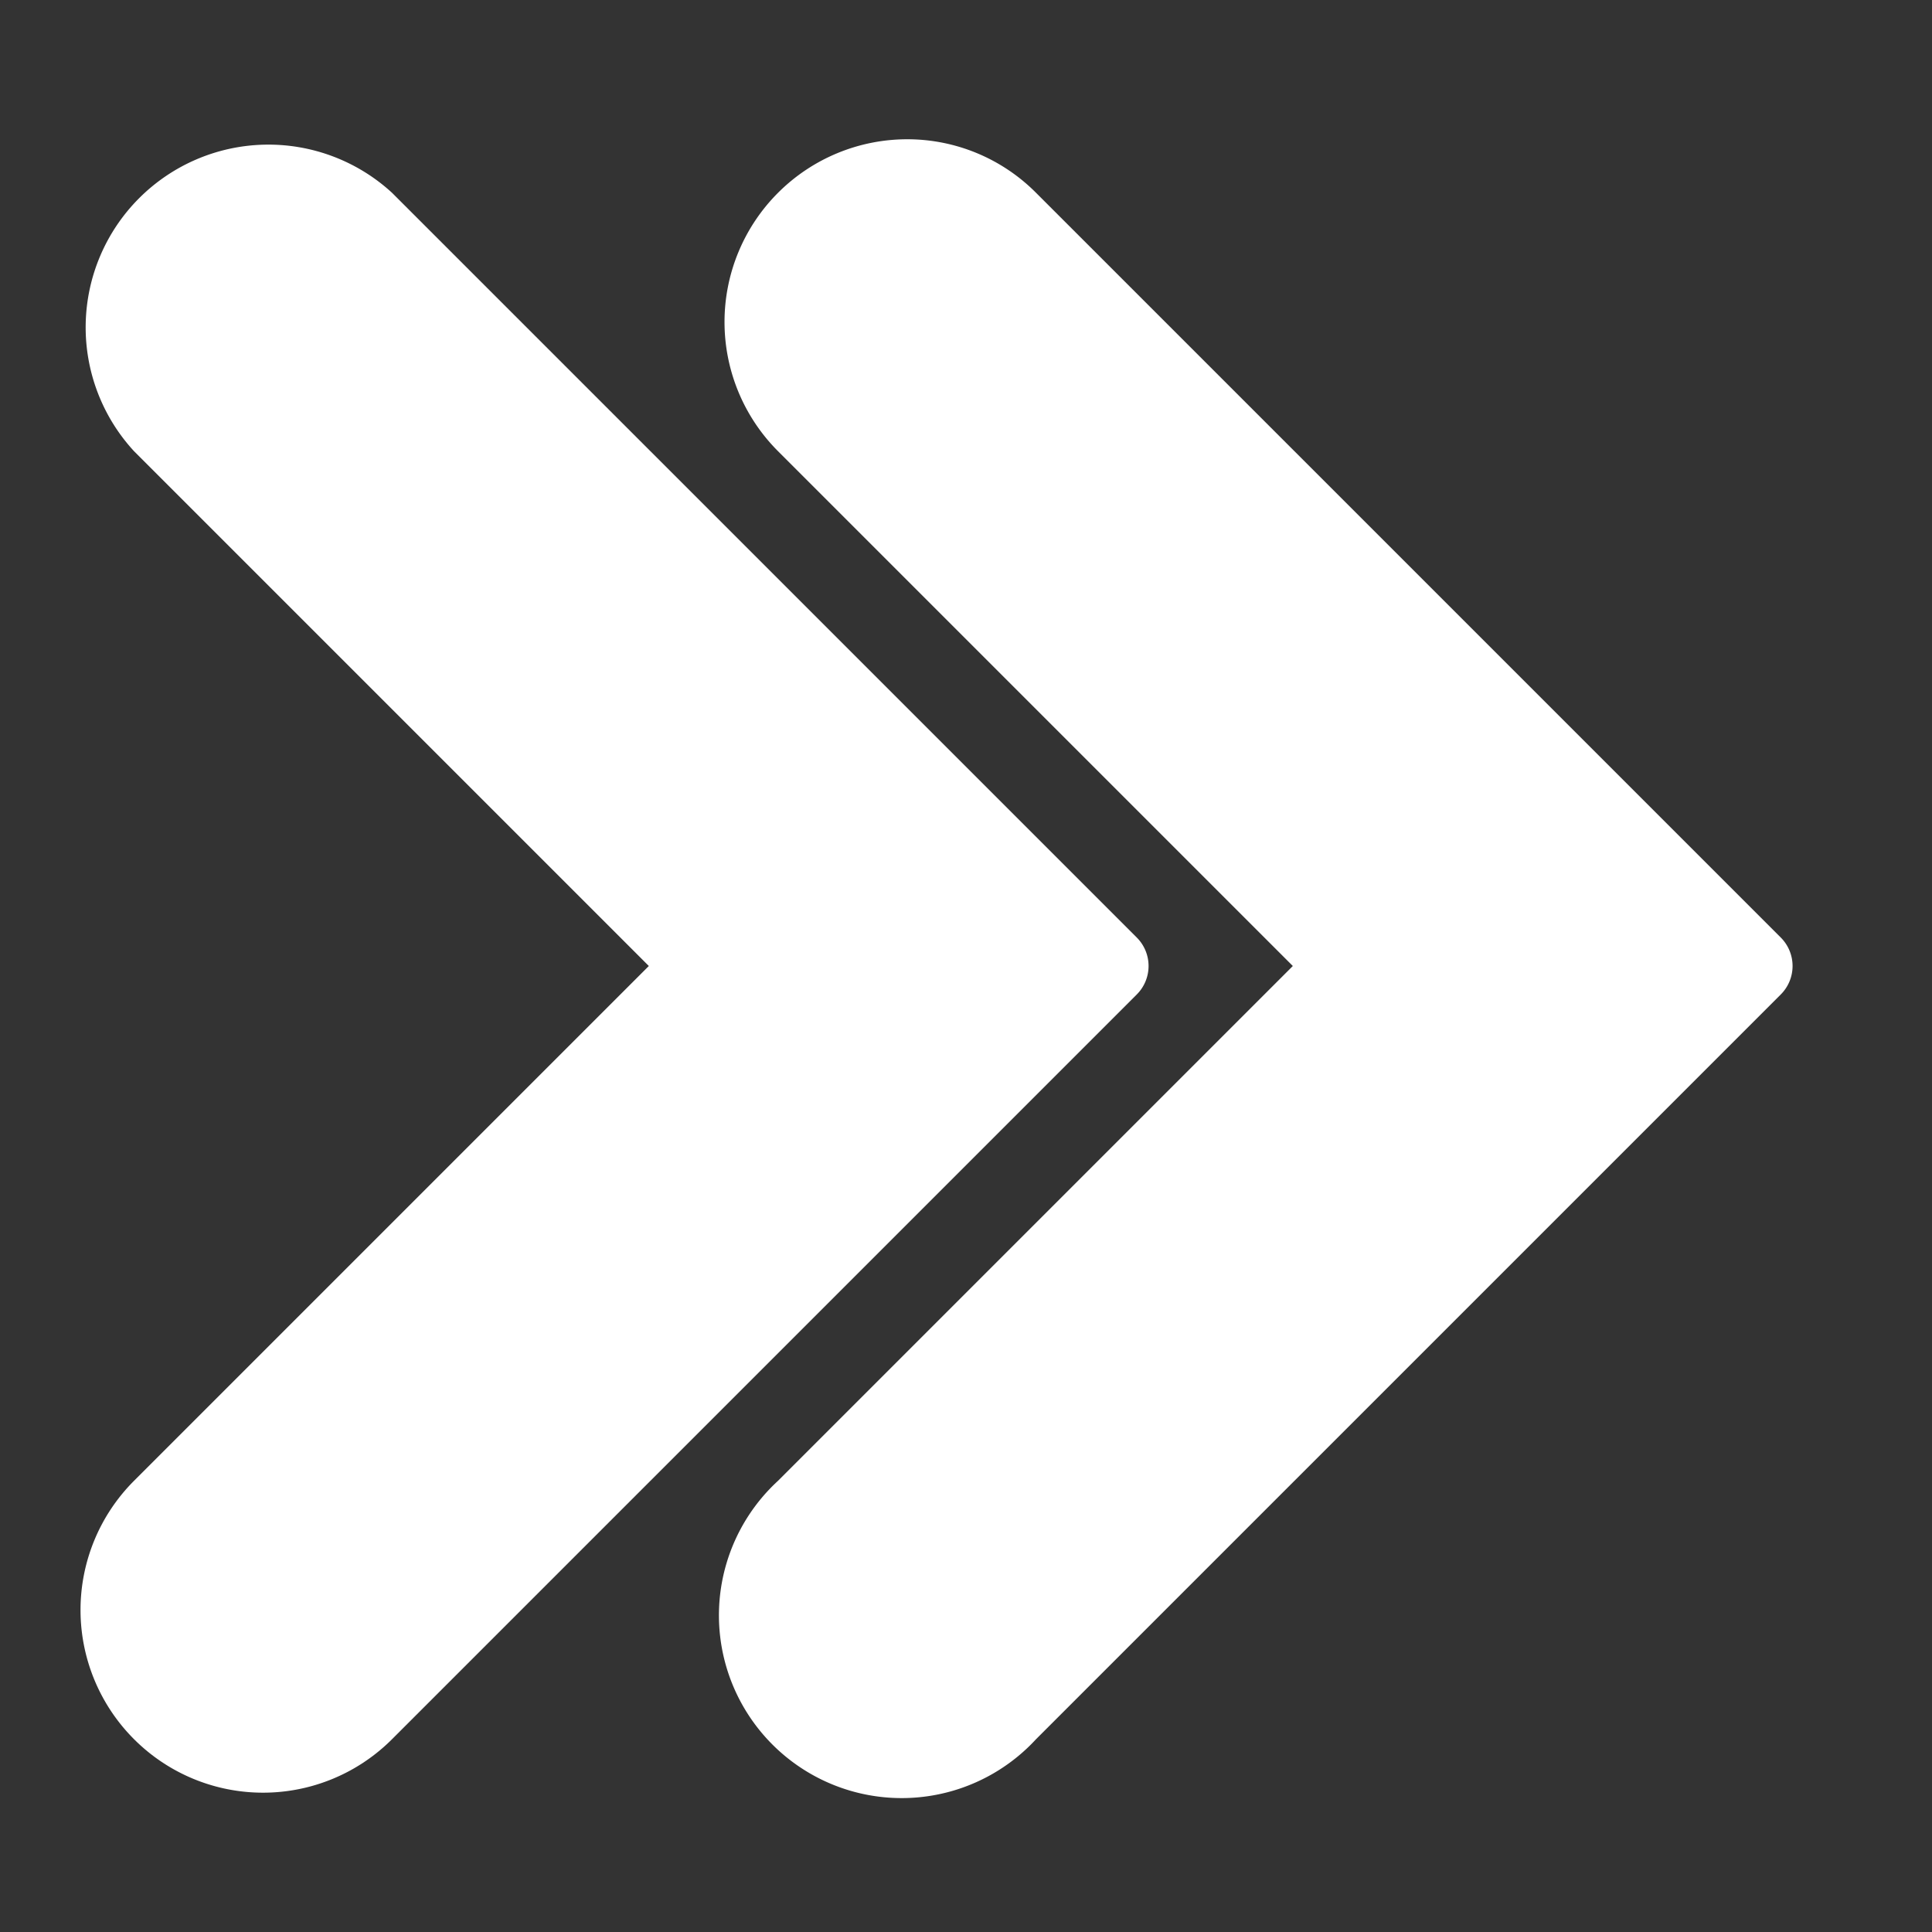
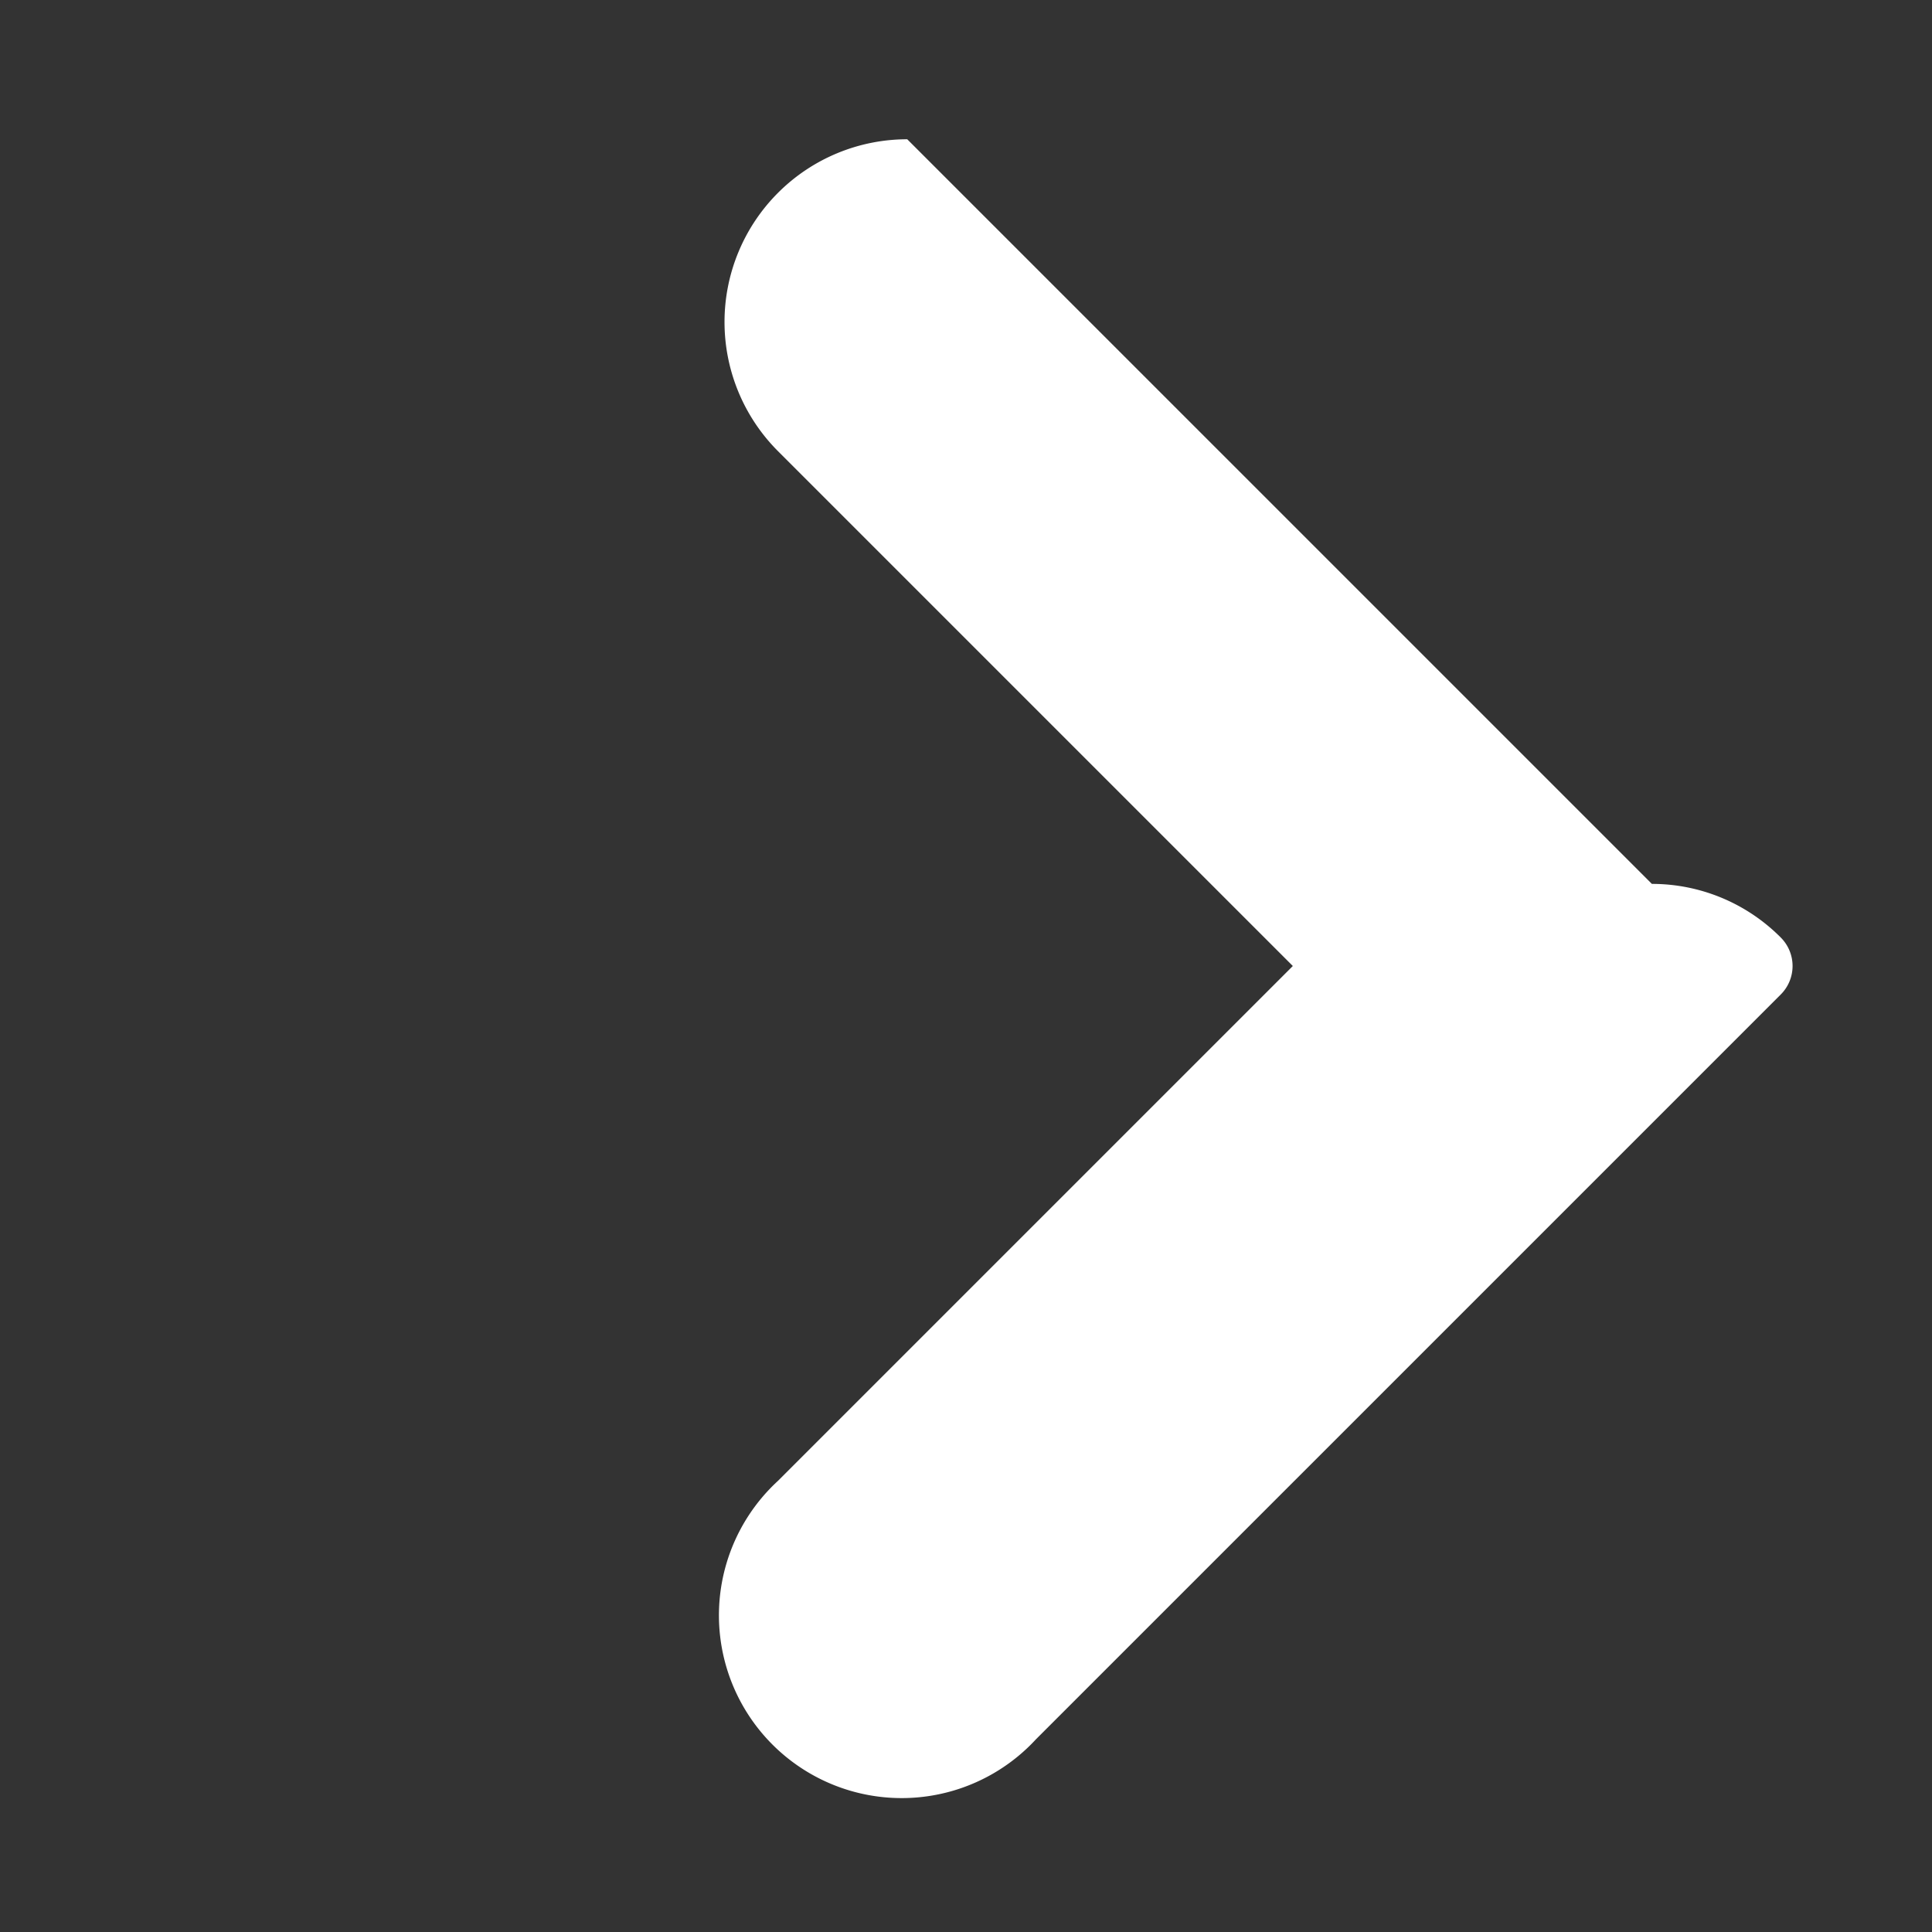
<svg xmlns="http://www.w3.org/2000/svg" version="1.1" width="512" height="512" x="0" y="0" viewBox="0 0 48 48" style="enable-background:new 0 0 512 512" xml:space="preserve" class="">
  <rect x="0" y="0" width="48" height="48" fill="#333333" stroke="none" />
  <g>
-     <path d="M22.54 3.46a4.54 4.54 0 0 0-3.21 7.75L32.12 24 19.33 36.79a4.54 4.54 0 1 0 6.41 6.42l18.5-18.5a1 1 0 0 0 0-1.42l-18.5-18.5a4.51 4.51 0 0 0-3.2-1.33z" fill="#FFFFFF" opacity="1" data-original="#000000" />
-     <path d="M3.33 43.21a4.53 4.53 0 0 0 6.41 0l18.5-18.5a1 1 0 0 0 0-1.42L9.74 4.79a4.54 4.54 0 0 0-6.41 6.42L16.12 24 3.33 36.79a4.54 4.54 0 0 0 0 6.42z" fill="#FFFFFF" opacity="1" data-original="#000000" />
+     <path d="M22.54 3.46a4.54 4.54 0 0 0-3.21 7.75L32.12 24 19.33 36.79a4.54 4.54 0 1 0 6.41 6.42l18.5-18.5a1 1 0 0 0 0-1.42a4.51 4.51 0 0 0-3.2-1.33z" fill="#FFFFFF" opacity="1" data-original="#000000" />
  </g>
</svg>